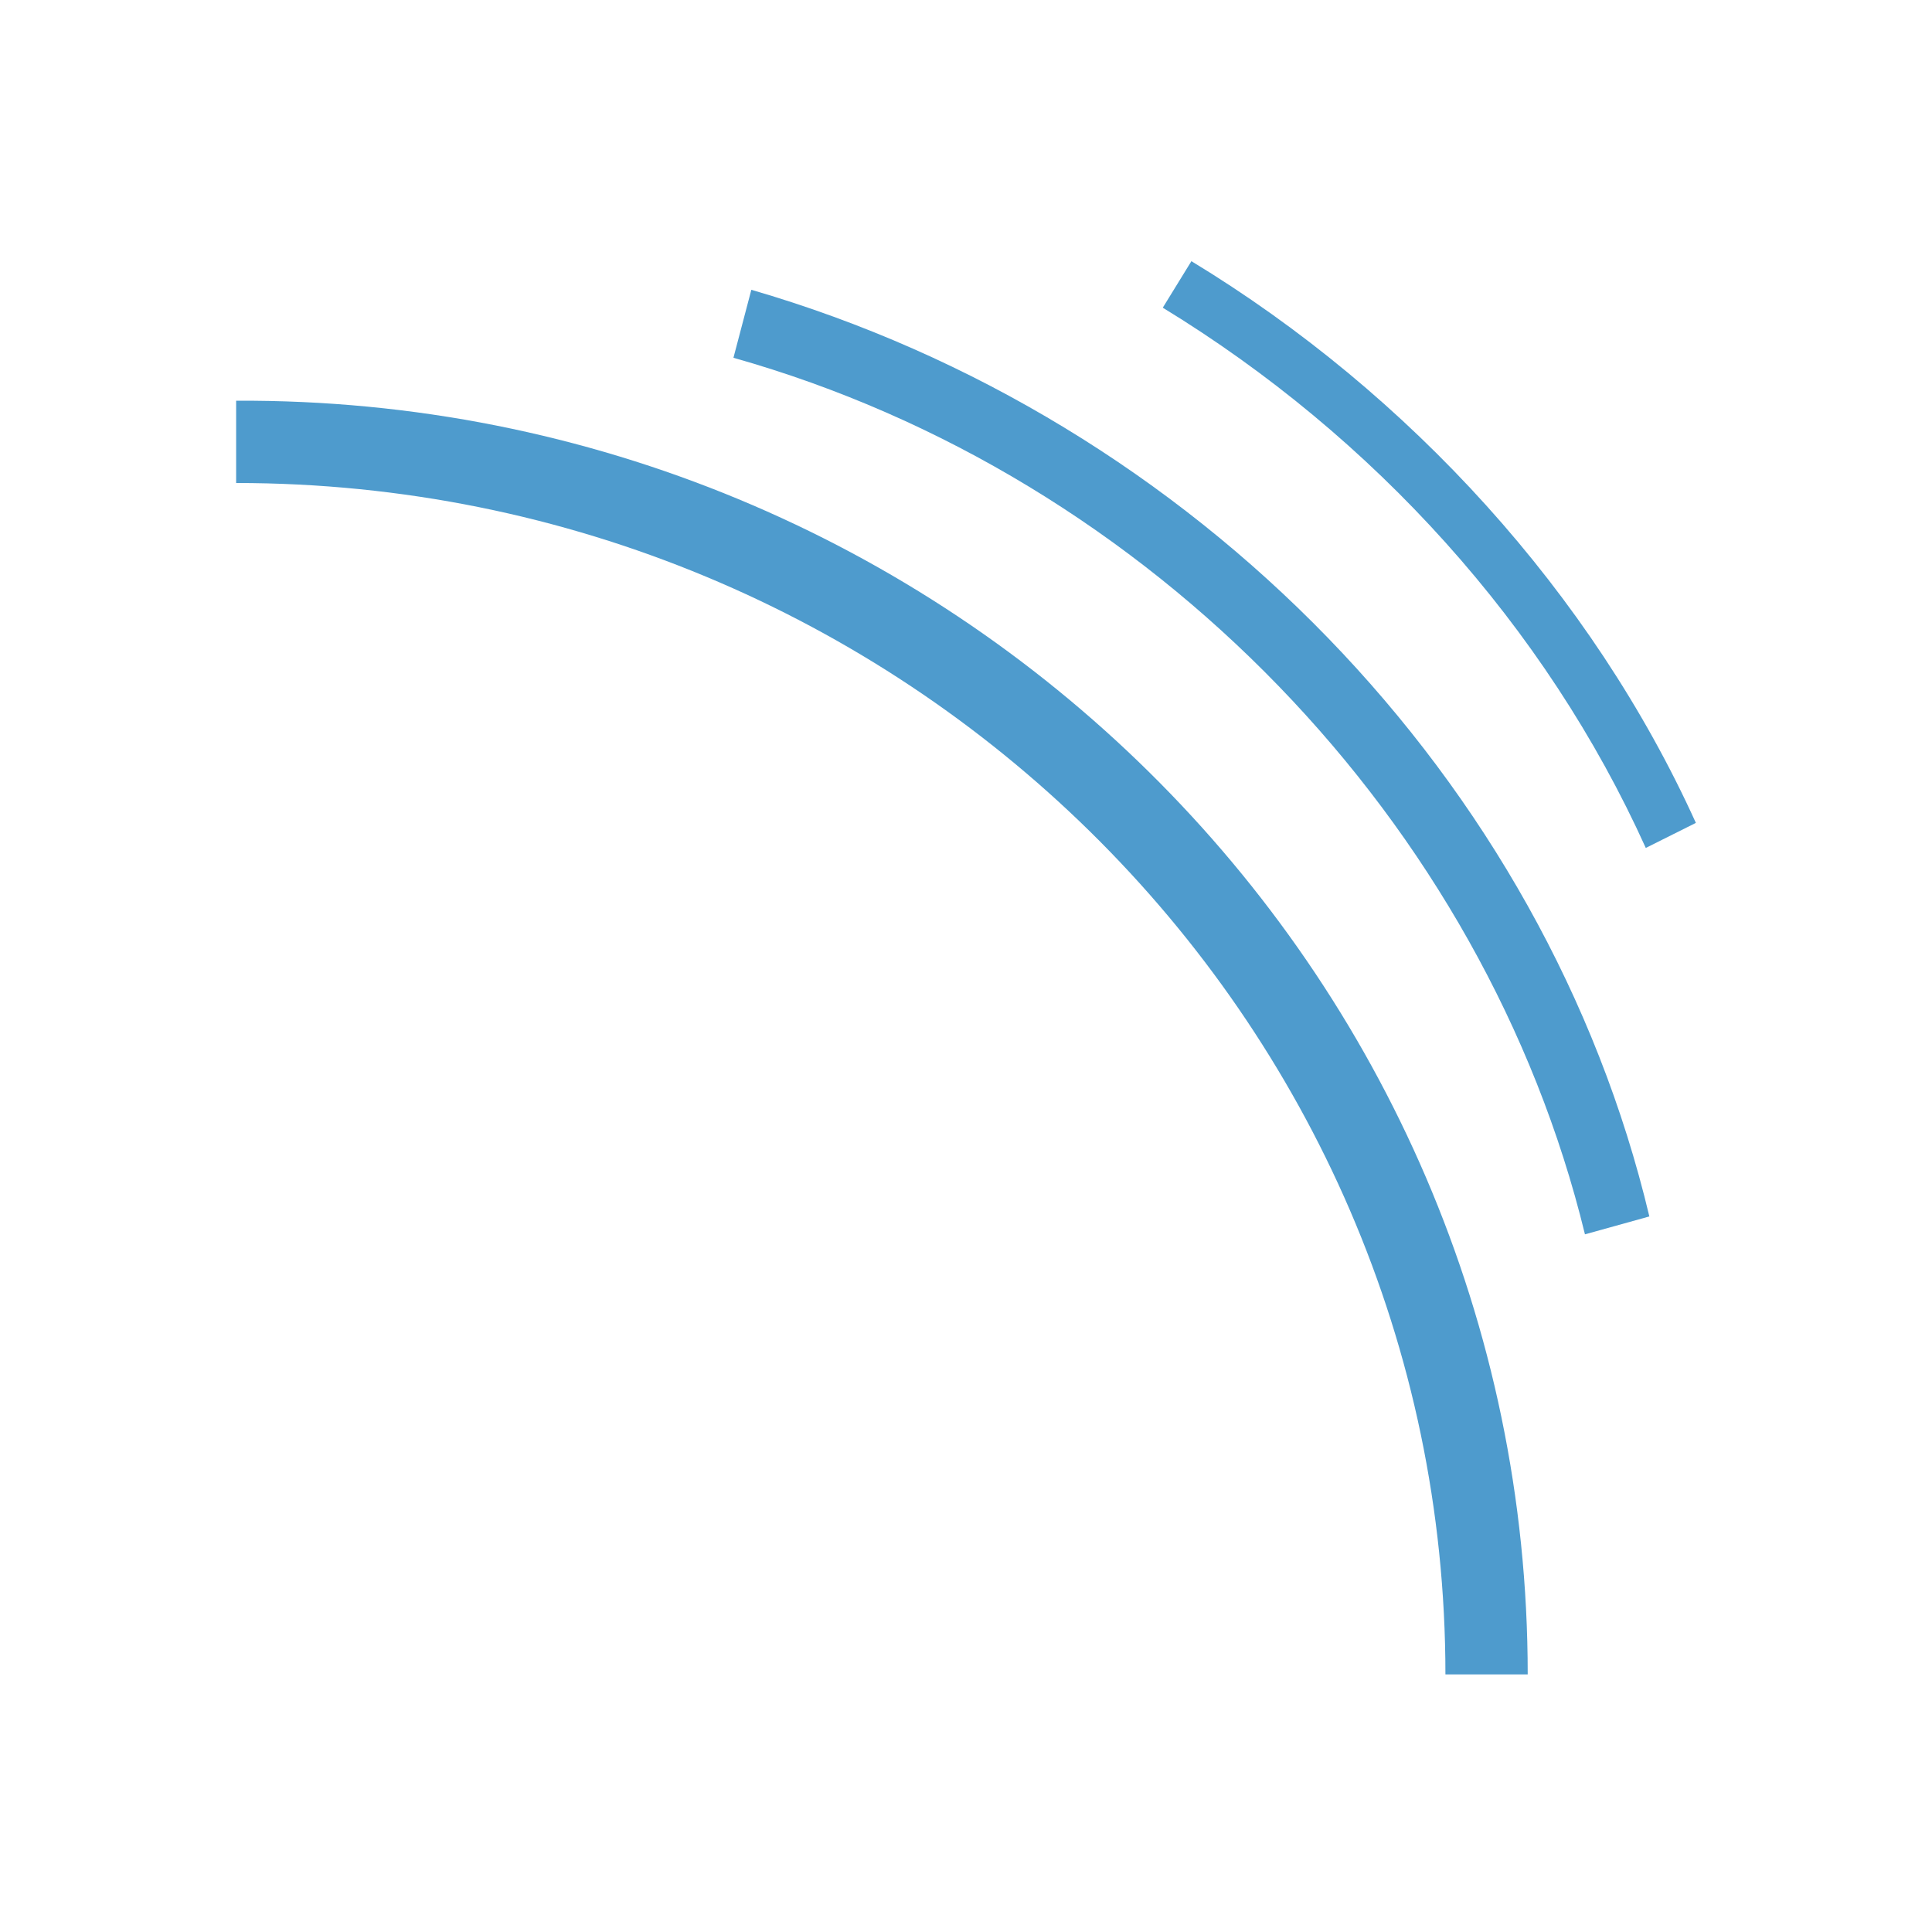
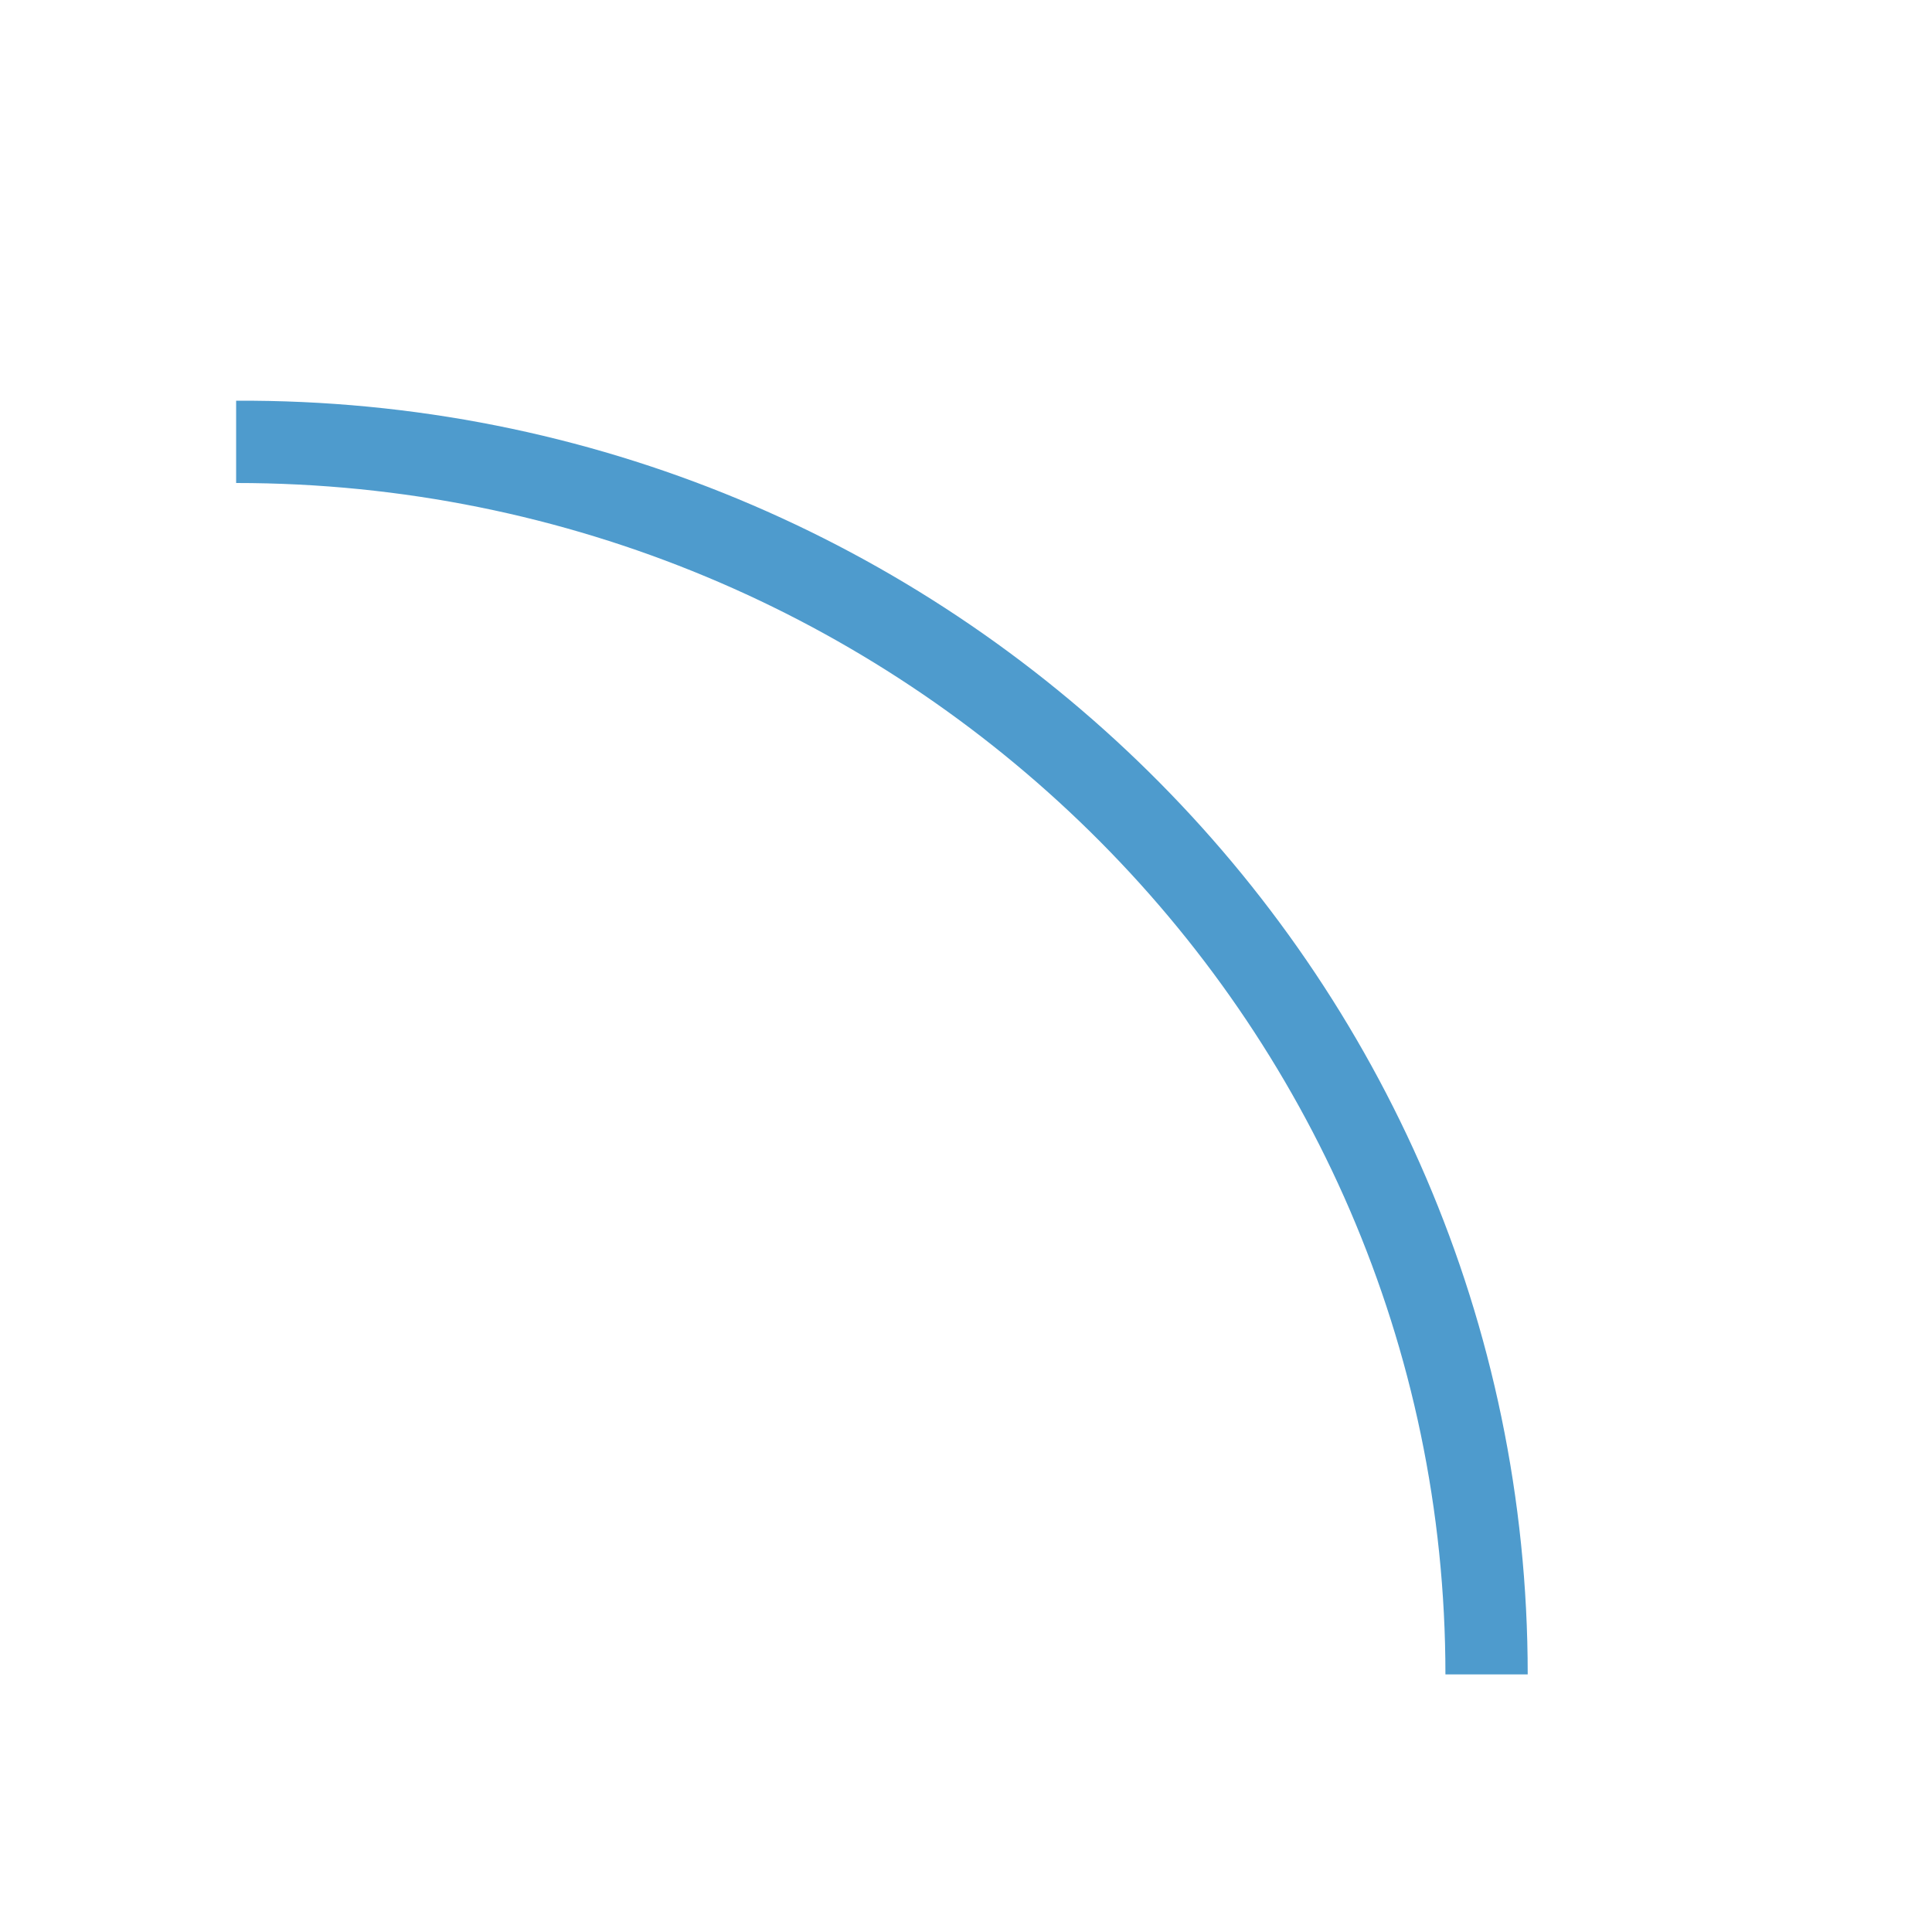
<svg xmlns="http://www.w3.org/2000/svg" version="1.1" id="Layer_1" x="0px" y="0px" viewBox="0 0 54 54" style="enable-background:new 0 0 54 54;" xml:space="preserve">
  <style type="text/css">
	.st0{fill:#4E9BCD;}
</style>
  <g>
    <g>
      <path class="st0" d="M42.7,46.8h-2.3c0-18.4-15.2-33.3-33.8-33.3v-2.3C26.5,11.1,42.7,27.1,42.7,46.8z" />
-       <path class="st0" d="M44.3,34.5C41.5,23,32.2,13.3,20.5,10L21,8.1c12.4,3.6,22.2,13.7,25.1,25.9L44.3,34.5z M46,23.7    c-2.8-6.2-7.6-11.5-13.5-15.1l0.8-1.3C39.4,11,44.5,16.6,47.4,23L46,23.7z" />
    </g>
  </g>
</svg>